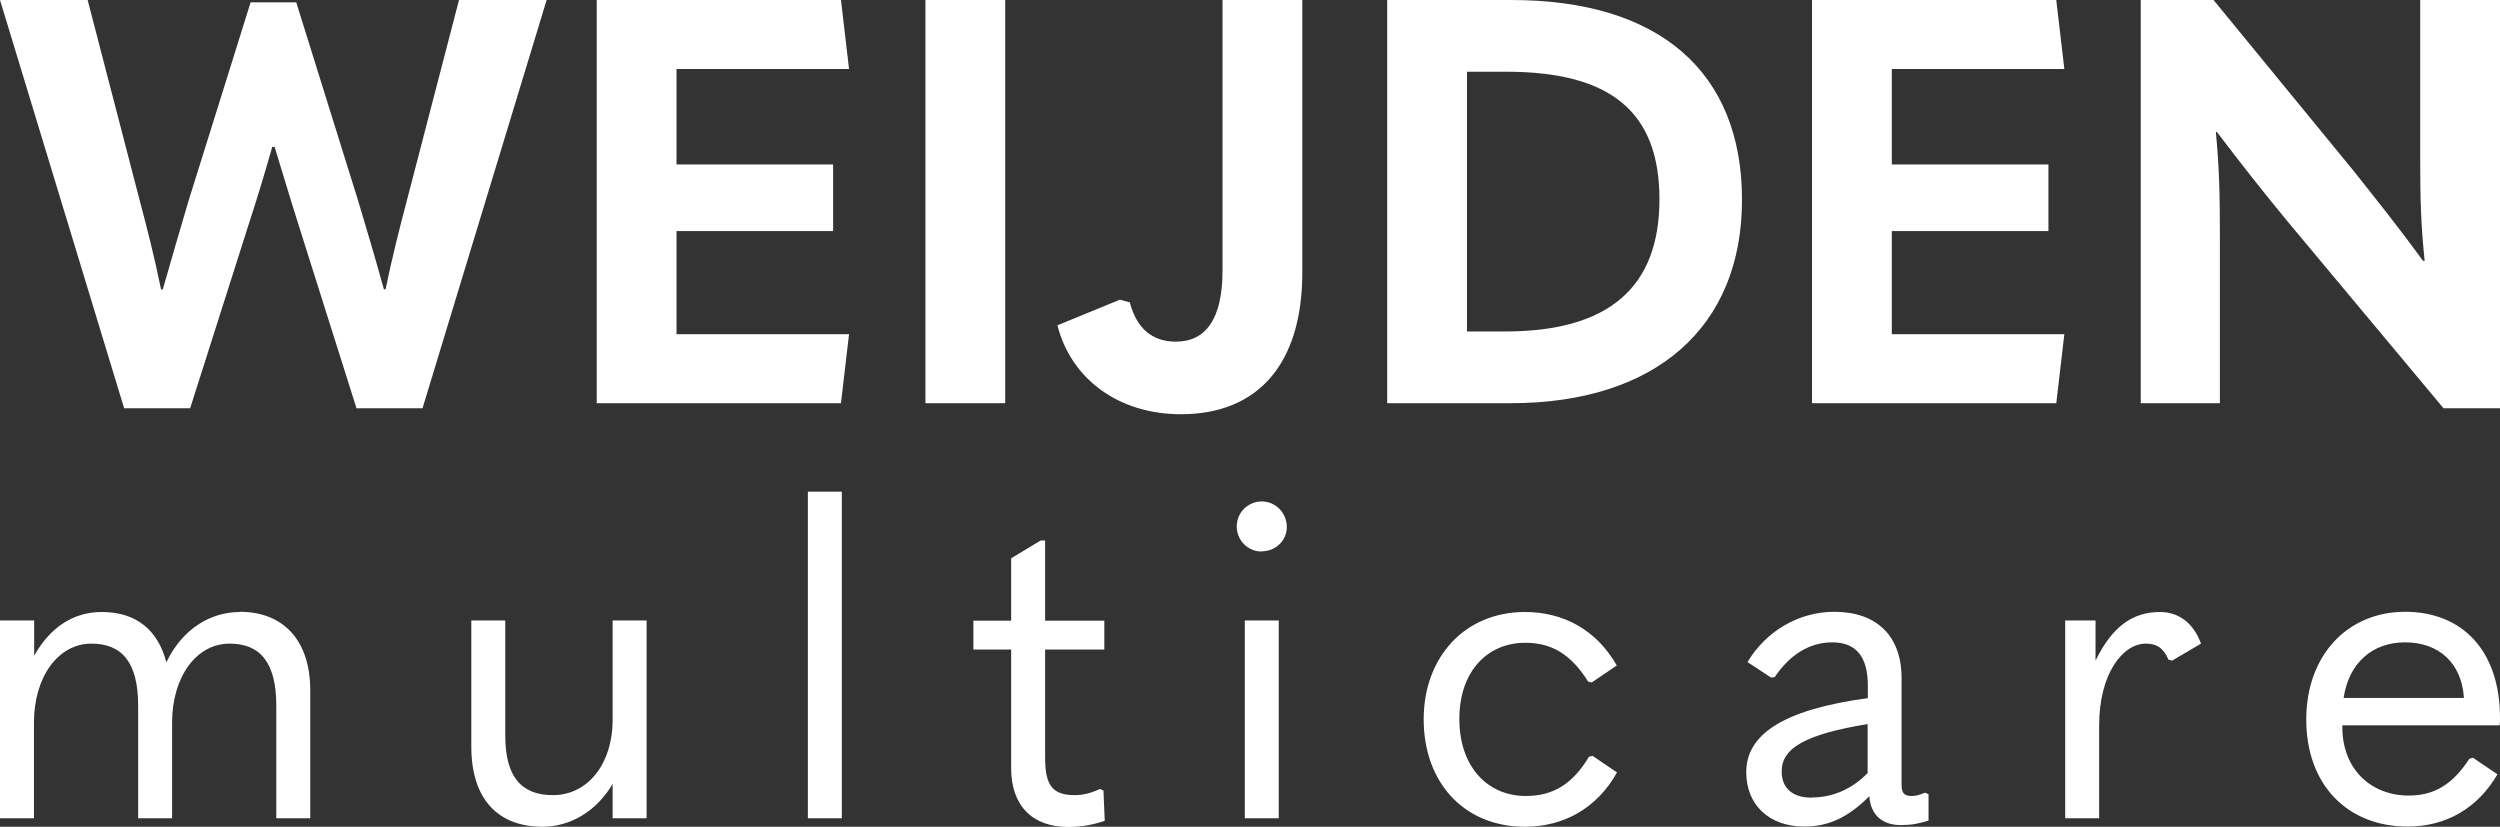
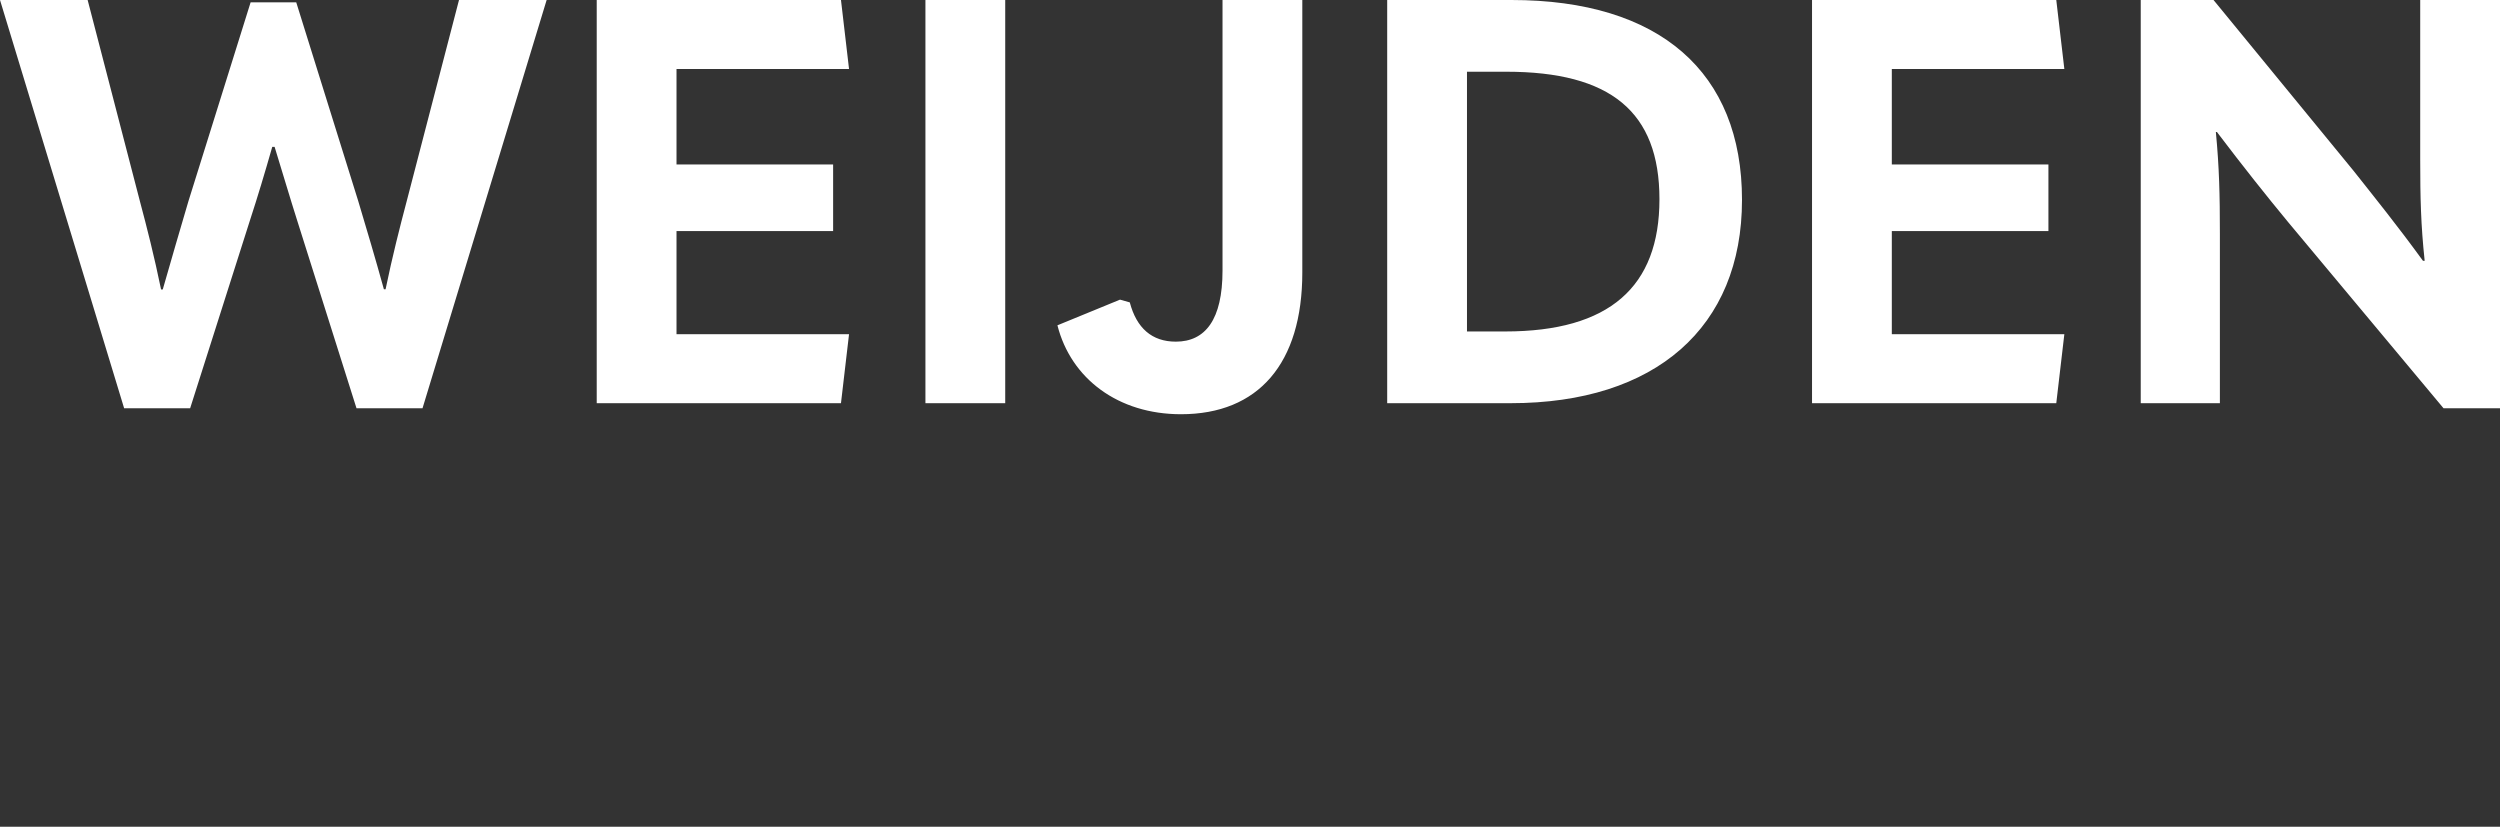
<svg xmlns="http://www.w3.org/2000/svg" id="Layer_2" data-name="Layer 2" viewBox="0 0 117.81 38.96">
  <rect x="0" y="0" width="117.81" height="38.96" fill="#333333" stroke="none" />
  <defs>
    <style>
      .cls-1 {
        fill: #fff;
      }
    </style>
  </defs>
  <g id="Laag_1" data-name="Laag 1">
    <path class="cls-1" d="M100.88,19h3.73v-8c0-1.8-.03-3.11-.19-4.78h.05c1.26,1.66,2.31,2.98,3.35,4.24l7.33,8.78h2.66V0h-3.76v7.51c0,1.8.03,3.09.21,4.78h-.08c-1.23-1.69-2.25-2.95-3.27-4.24l-6.6-8.05h-3.43v19ZM85.39,0v19h11.51l.38-3.25h-8.13v-4.86h7.38v-3.14h-7.38V3.25h8.13l-.38-3.25h-11.51ZM69.13,15.62V3.38h1.85c4.91,0,7.22,1.88,7.22,6.01s-2.36,6.23-7.27,6.23h-1.8ZM65.37,19h5.82c6.82,0,10.9-3.57,10.9-9.58s-3.86-9.42-10.87-9.42h-5.85v19ZM53.24,14.25l-.46-.13-2.95,1.21c.64,2.52,2.87,4.19,5.82,4.19,3.65,0,5.72-2.39,5.72-6.68V0h-3.76v12.75c0,2.31-.81,3.35-2.2,3.35-1.13,0-1.85-.64-2.17-1.85M43.61,19h3.76V0h-3.76v19ZM28.12,0v19h11.51l.38-3.25h-8.13v-4.86h7.38v-3.14h-7.38V3.25h8.13l-.38-3.25h-11.51ZM5.85,19.24h3.11l2.82-8.86c.35-1.07.7-2.23,1.05-3.46h.11c.38,1.23.72,2.39,1.07,3.49l2.79,8.83h3.11L25.76,0h-4.13l-2.47,9.5c-.32,1.21-.67,2.58-.99,4.13h-.08c-.4-1.45-.8-2.79-1.21-4.16L13.96.11h-2.15l-2.93,9.37c-.4,1.37-.8,2.71-1.21,4.16h-.08c-.32-1.56-.67-2.93-.99-4.13L4.13,0H0l5.85,19.24Z" />
-     <path class="cls-1" d="M113.34,30.27c1.6,0,2.67.99,2.77,2.62h-5.67c.25-1.66,1.36-2.62,2.9-2.62M117.79,34.19c.02-.17.02-.23.02-.36,0-3.17-1.78-5-4.47-5s-4.66,2.02-4.66,5.08,1.93,5.04,4.77,5.04c1.83,0,3.3-.86,4.24-2.46l-1.15-.78-.17.04c-.78,1.2-1.64,1.74-2.86,1.74-1.76,0-3.13-1.22-3.13-3.23v-.08h7.41ZM97.32,38.56h1.6v-4.37c0-2.44,1.11-3.86,2.2-3.86.5,0,.82.19,1.07.76l.17.04,1.36-.8c-.36-.99-1.07-1.49-1.93-1.49-1.28,0-2.25.67-3.04,2.29v-1.89h-1.43v9.32ZM85.39,37.59c-.94,0-1.43-.46-1.43-1.24,0-1.09,1.09-1.74,4.05-2.23v2.31c-.69.71-1.6,1.15-2.62,1.15M90.7,37.36c-.27.11-.42.15-.61.15-.36,0-.48-.13-.48-.55v-5c0-2.02-1.2-3.13-3.17-3.13-1.68,0-3.23.92-4.09,2.37l1.11.73.17-.02c.69-1.03,1.62-1.64,2.71-1.64s1.68.63,1.68,2.04v.59c-4.09.55-5.73,1.76-5.73,3.49,0,1.53,1.07,2.56,2.73,2.56,1.15,0,2.06-.42,3.07-1.43.06.88.61,1.36,1.47,1.36.55,0,.82-.06,1.32-.21v-1.24l-.17-.08ZM71.85,38.96c1.83,0,3.4-.86,4.35-2.56l-1.15-.78-.17.04c-.78,1.3-1.7,1.85-2.98,1.85-1.81,0-3.13-1.39-3.13-3.63s1.32-3.59,3.11-3.59c1.22,0,2.14.52,2.96,1.83l.17.04,1.18-.8c-.97-1.7-2.54-2.52-4.33-2.52-2.81,0-4.77,2.1-4.77,5.06s1.89,5.06,4.77,5.06M58.66,38.56h1.6v-9.32h-1.6v9.32ZM59.46,25.98c.65,0,1.18-.5,1.18-1.15s-.52-1.2-1.18-1.2-1.18.53-1.18,1.18.52,1.18,1.18,1.18M52.01,37.26l-.17-.08c-.42.19-.8.29-1.18.29-1.05,0-1.41-.44-1.41-1.76v-5.1h2.79v-1.36h-2.79v-3.78h-.21l-1.39.84v2.94h-1.78v1.36h1.78v5.59c0,1.78,1.01,2.77,2.69,2.77.63,0,1.2-.11,1.72-.29l-.06-1.41ZM38.07,38.56h1.6v-15.39h-1.6v15.39ZM30.47,38.56v-9.32h-1.6v4.66c0,2.14-1.2,3.57-2.81,3.57-1.51,0-2.25-.88-2.25-2.81v-5.42h-1.6v5.94c0,2.46,1.24,3.78,3.36,3.78,1.26,0,2.52-.69,3.3-2.02v1.62h1.6ZM11.3,28.84c-1.34,0-2.69.76-3.46,2.37-.4-1.53-1.43-2.37-3.04-2.37-1.36,0-2.44.73-3.19,2.06v-1.66H0v9.32h1.6v-4.51c0-2.14,1.13-3.72,2.71-3.72,1.45,0,2.2.9,2.2,2.92v5.31h1.6v-4.51c0-2.14,1.13-3.72,2.71-3.72,1.45,0,2.2.9,2.2,2.92v5.31h1.6v-6.03c0-2.37-1.28-3.7-3.32-3.7" />
  </g>
</svg>